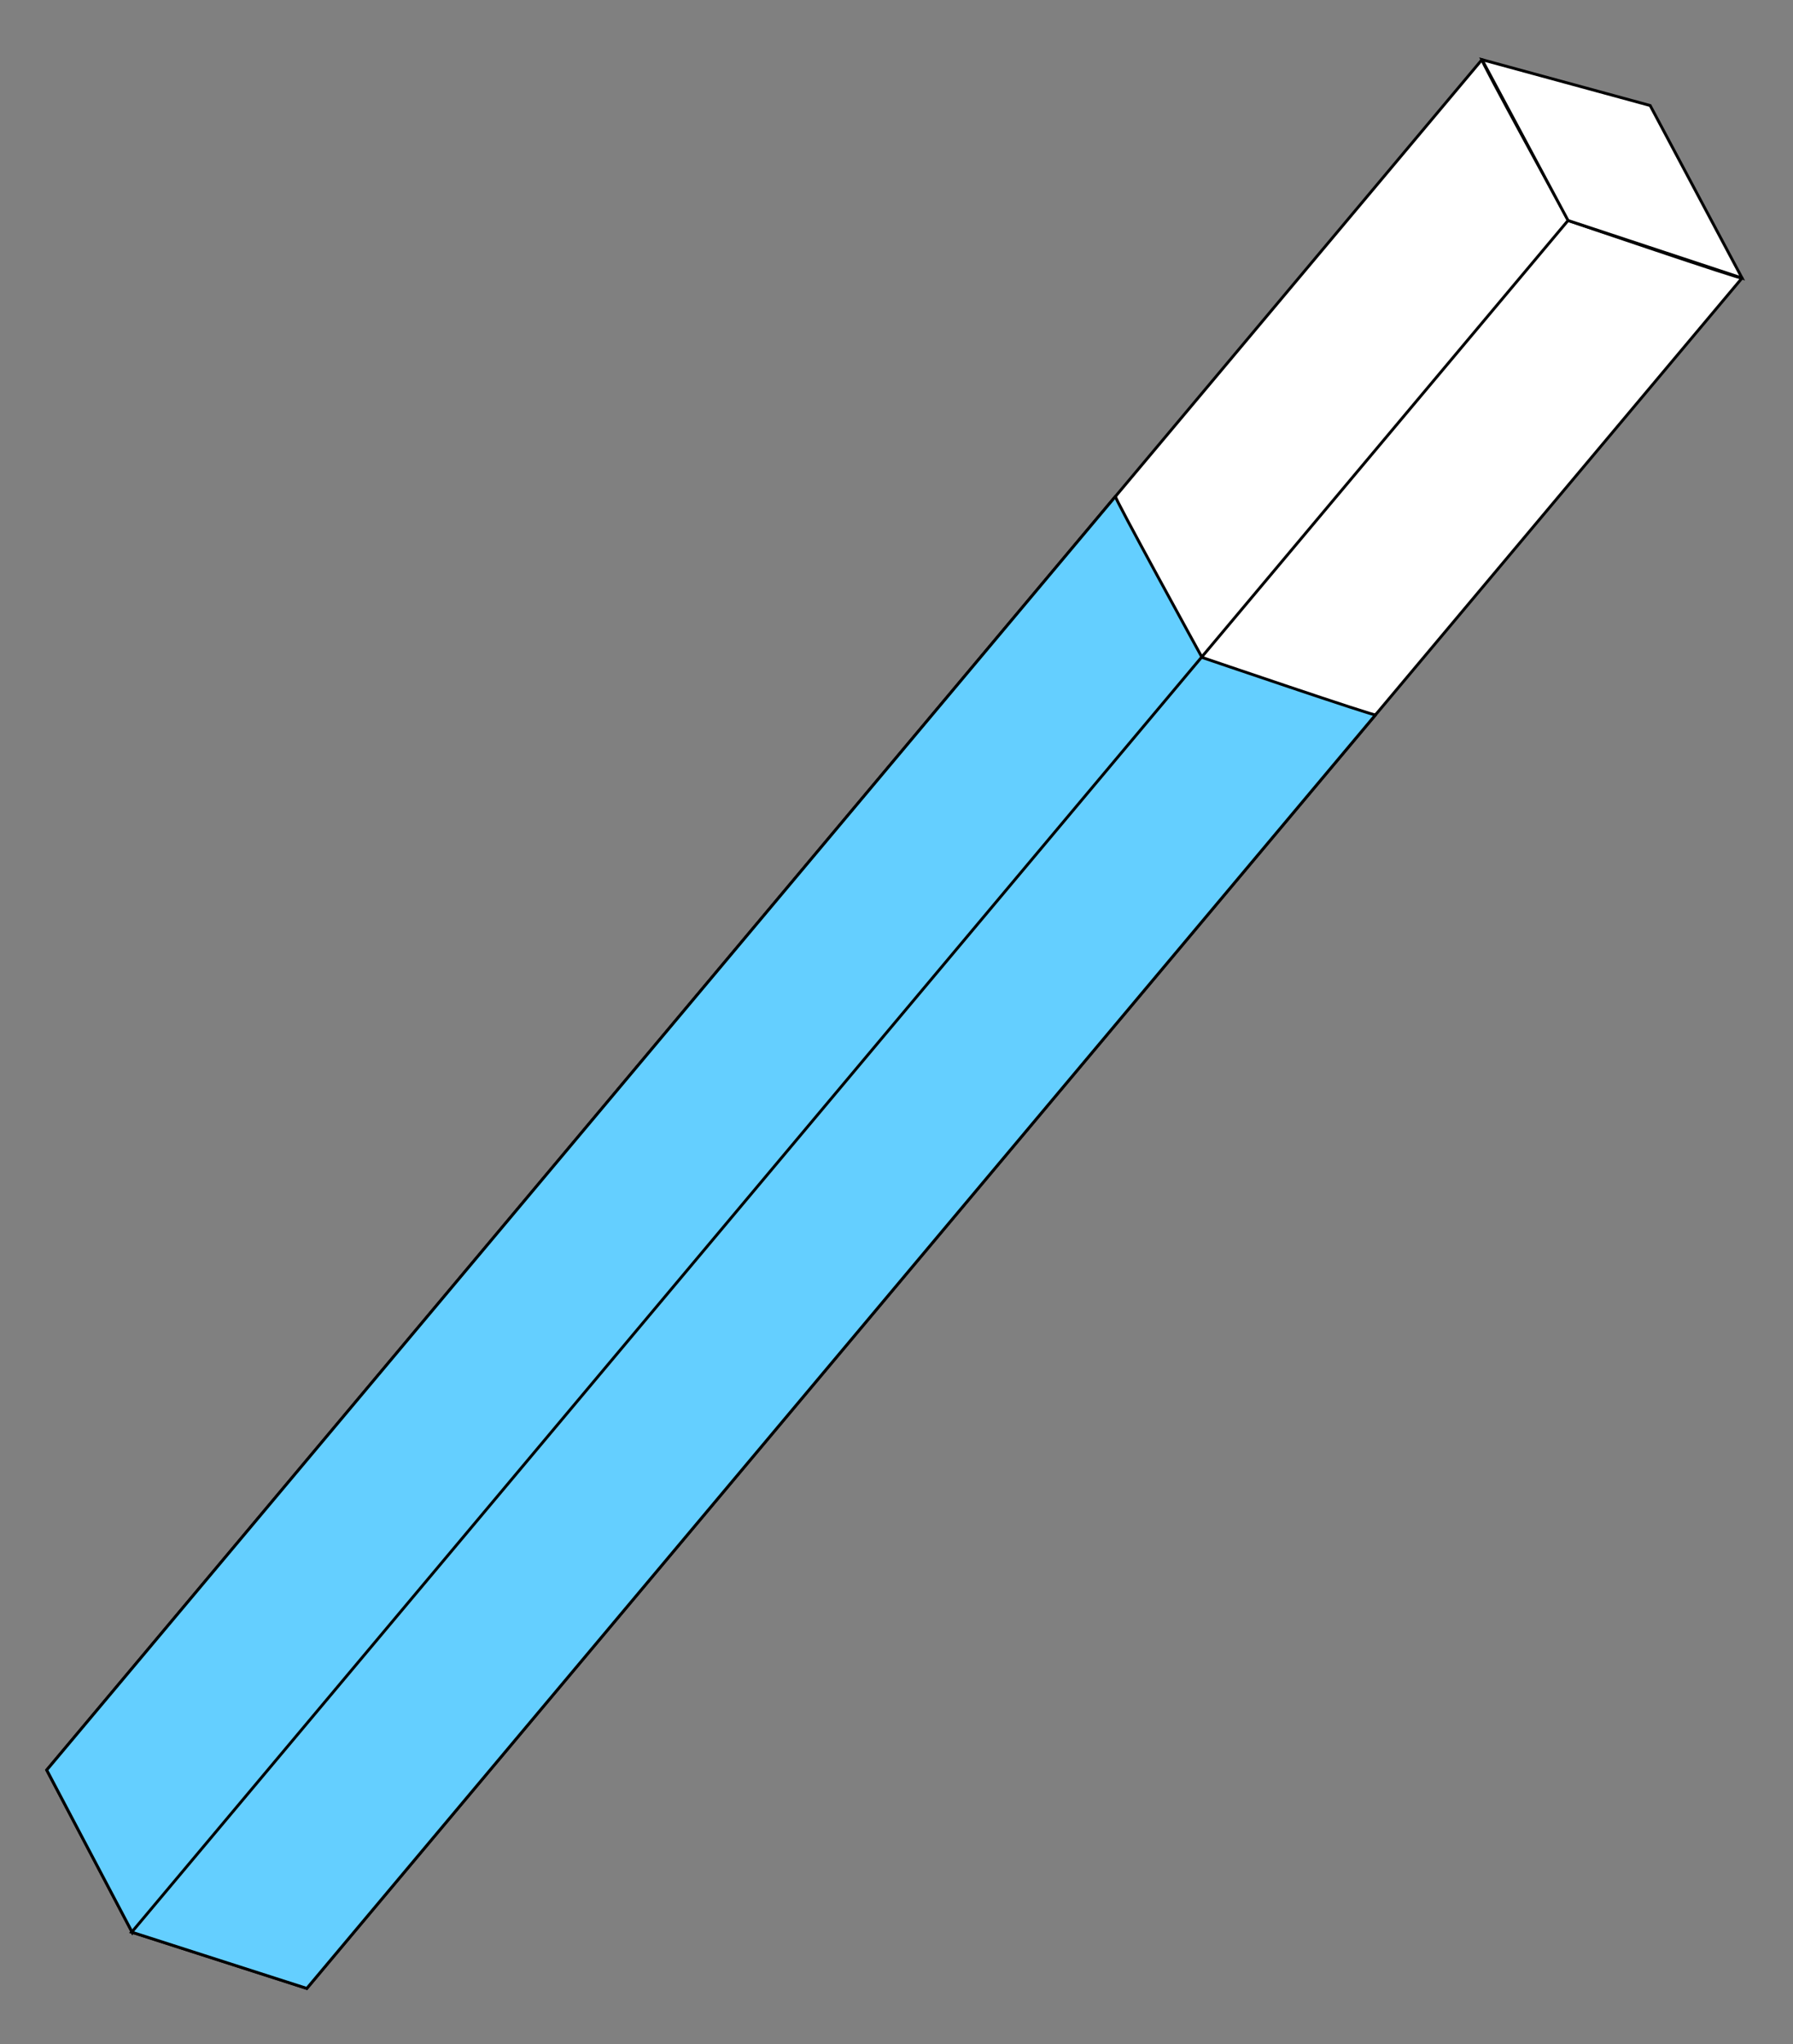
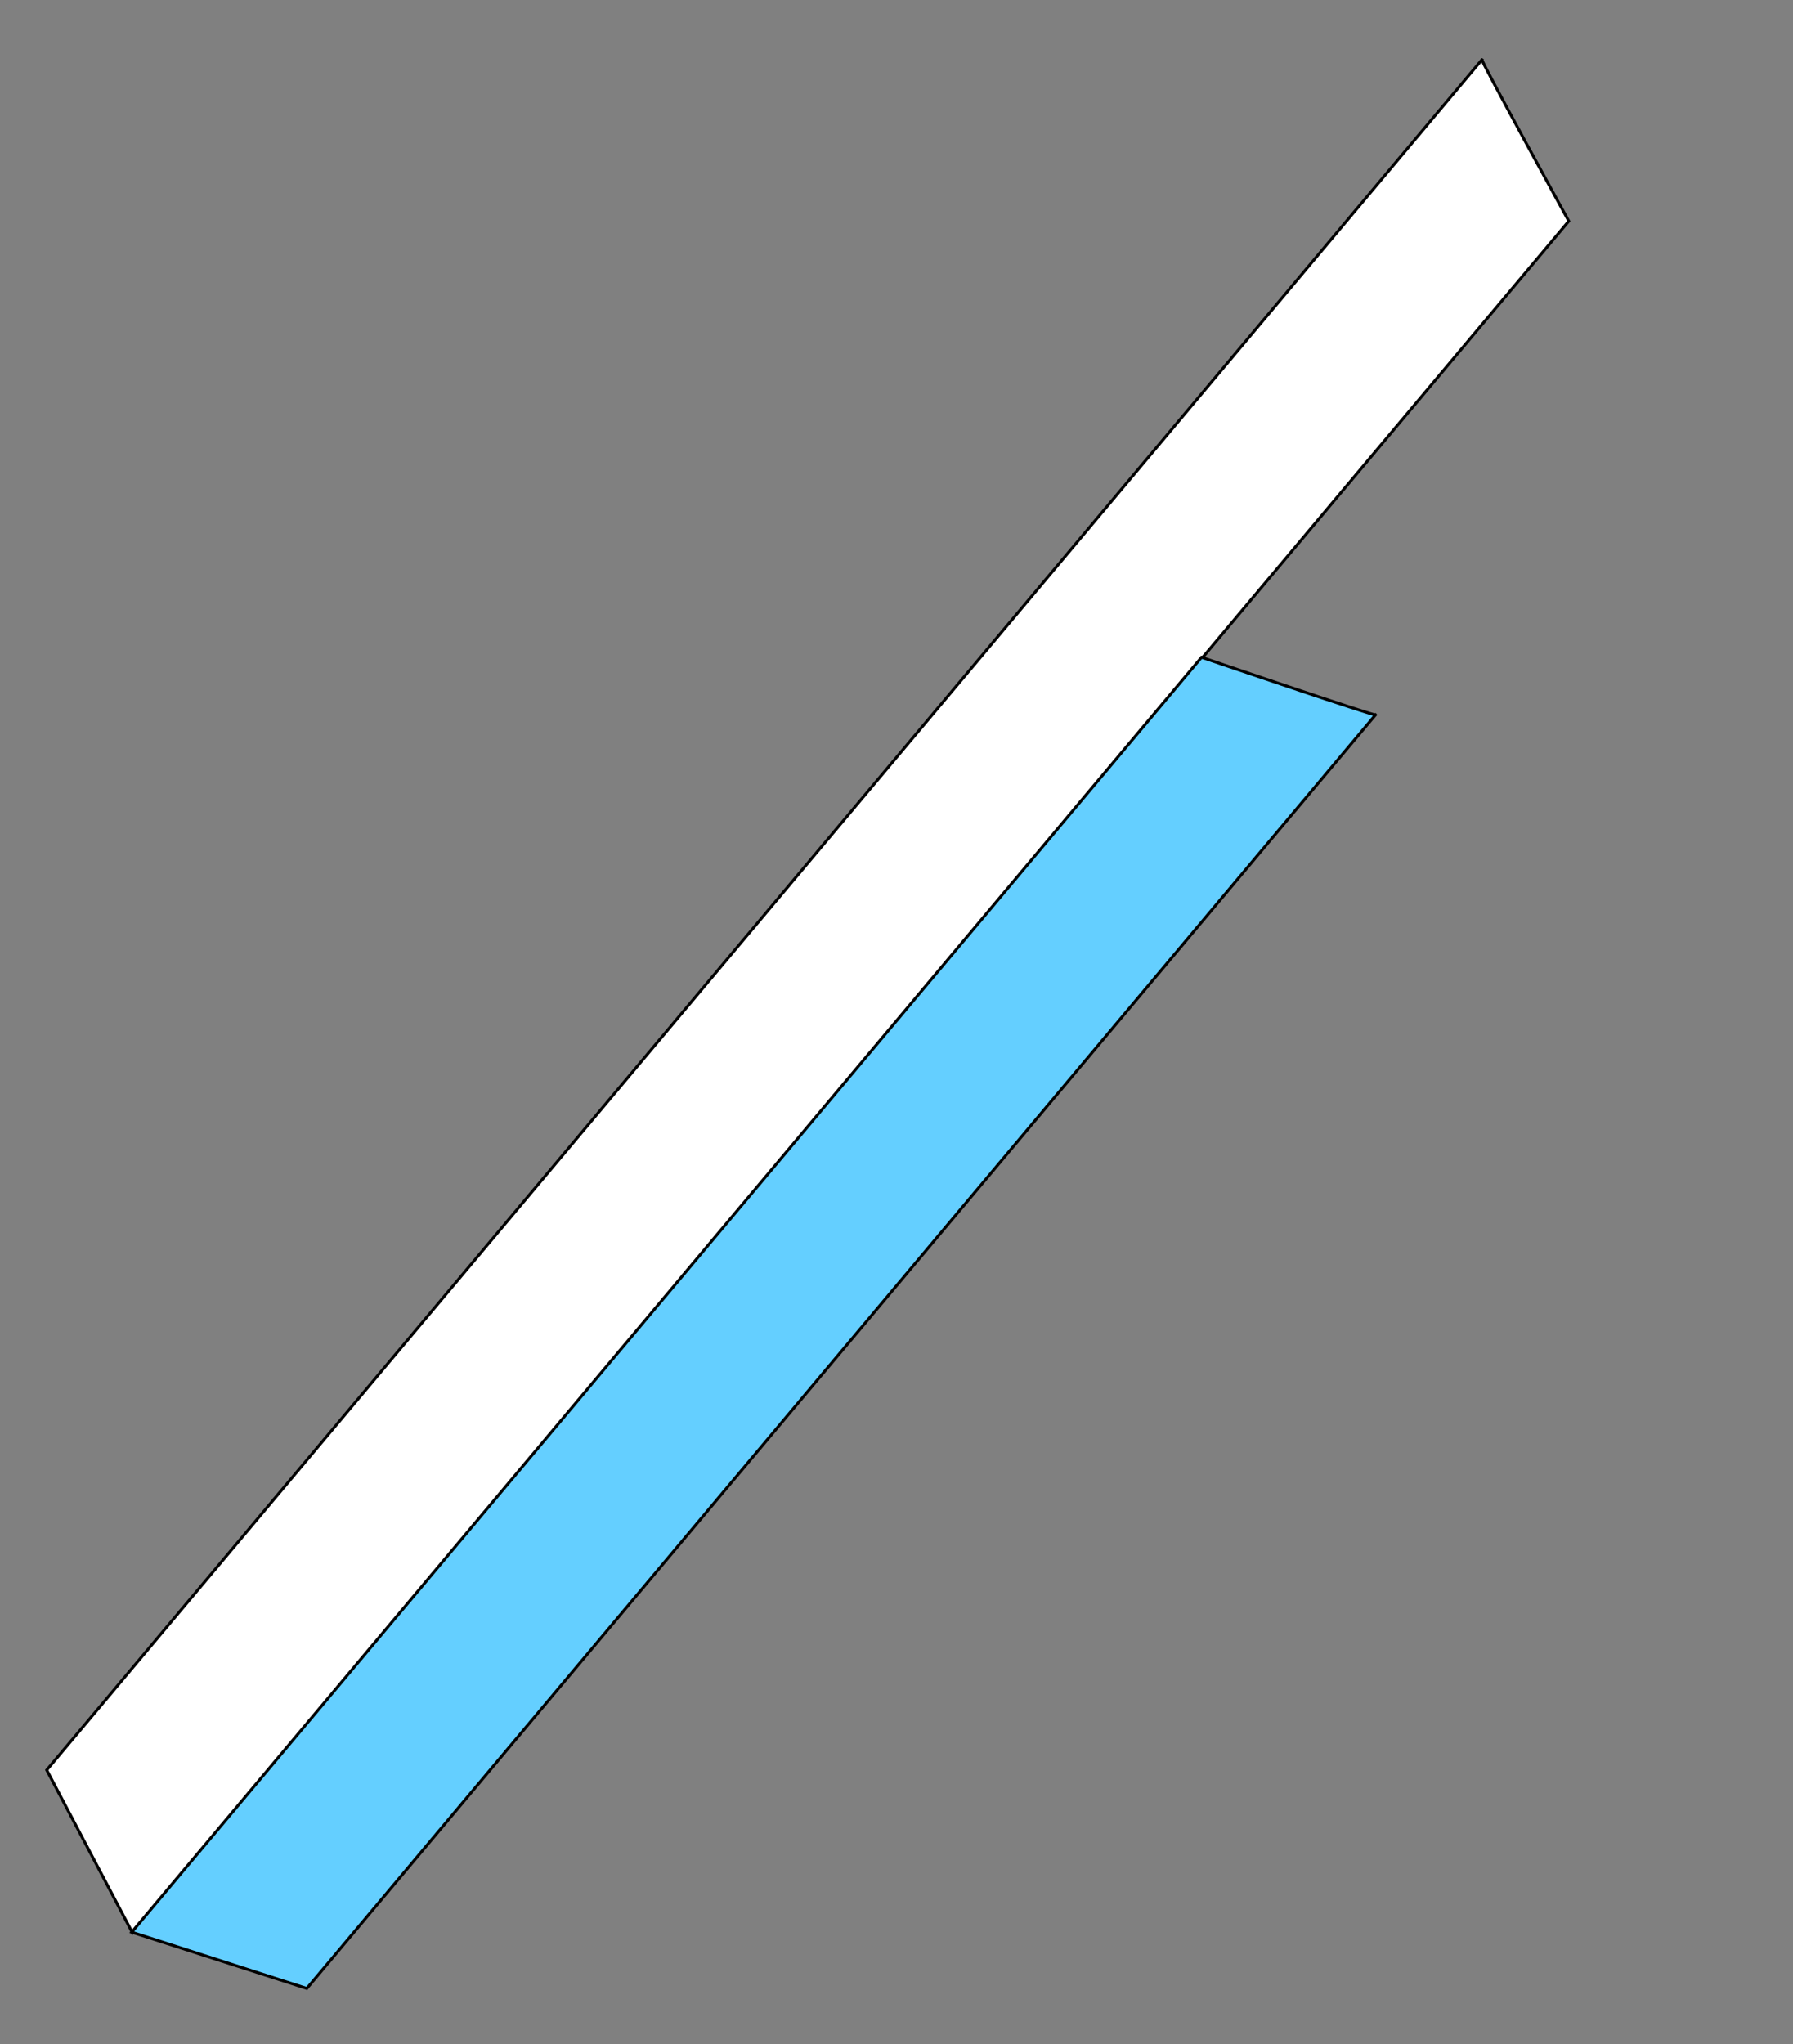
<svg xmlns="http://www.w3.org/2000/svg" width="187.291" height="213.455" viewBox="0 0 187.291 213.455">
  <rect x="0" y="0" width="187.291" height="213.455" fill="#808080" stroke="none" />
  <g id="Group_779" data-name="Group 779" transform="matrix(0.766, 0.643, -0.643, 0.766, 97.922, -51.476)">
    <g id="Group_777" data-name="Group 777" transform="translate(80.647 0)">
      <path id="Path_295" data-name="Path 295" d="M474.643,328V561.161l17.783,7.259V335.085S474.155,328,474.643,328Z" transform="translate(-474.633 -320.376)" fill="#fff" stroke="#000" stroke-miterlimit="10" stroke-width="0.3" />
-       <path id="Path_296" data-name="Path 296" d="M518.126,328V561.161l-17.782,7.259V335.085S518.614,328,518.126,328Z" transform="translate(-482.65 -320.376)" fill="#fff" stroke="#000" stroke-miterlimit="10" stroke-width="0.3" />
-       <path id="Path_297" data-name="Path 297" d="M474.647,324.99l17.684,7.082,17.783-7.082-18.933-7.627Z" transform="translate(-474.637 -317.363)" fill="#fff" stroke="#000" stroke-miterlimit="10" stroke-width="0.3" />
-       <path id="Path_298" data-name="Path 298" d="M474.643,411.067V584.685l17.783,7.259V418.15S474.155,411.067,474.643,411.067Z" transform="translate(-474.633 -343.901)" fill="#64cfff" stroke="#000" stroke-miterlimit="10" stroke-width="0.3" />
      <path id="Path_299" data-name="Path 299" d="M518.126,411.067V584.685l-17.782,7.259V418.15S518.614,411.067,518.126,411.067Z" transform="translate(-482.65 -343.901)" fill="#64cfff" stroke="#000" stroke-miterlimit="10" stroke-width="0.3" />
    </g>
  </g>
</svg>